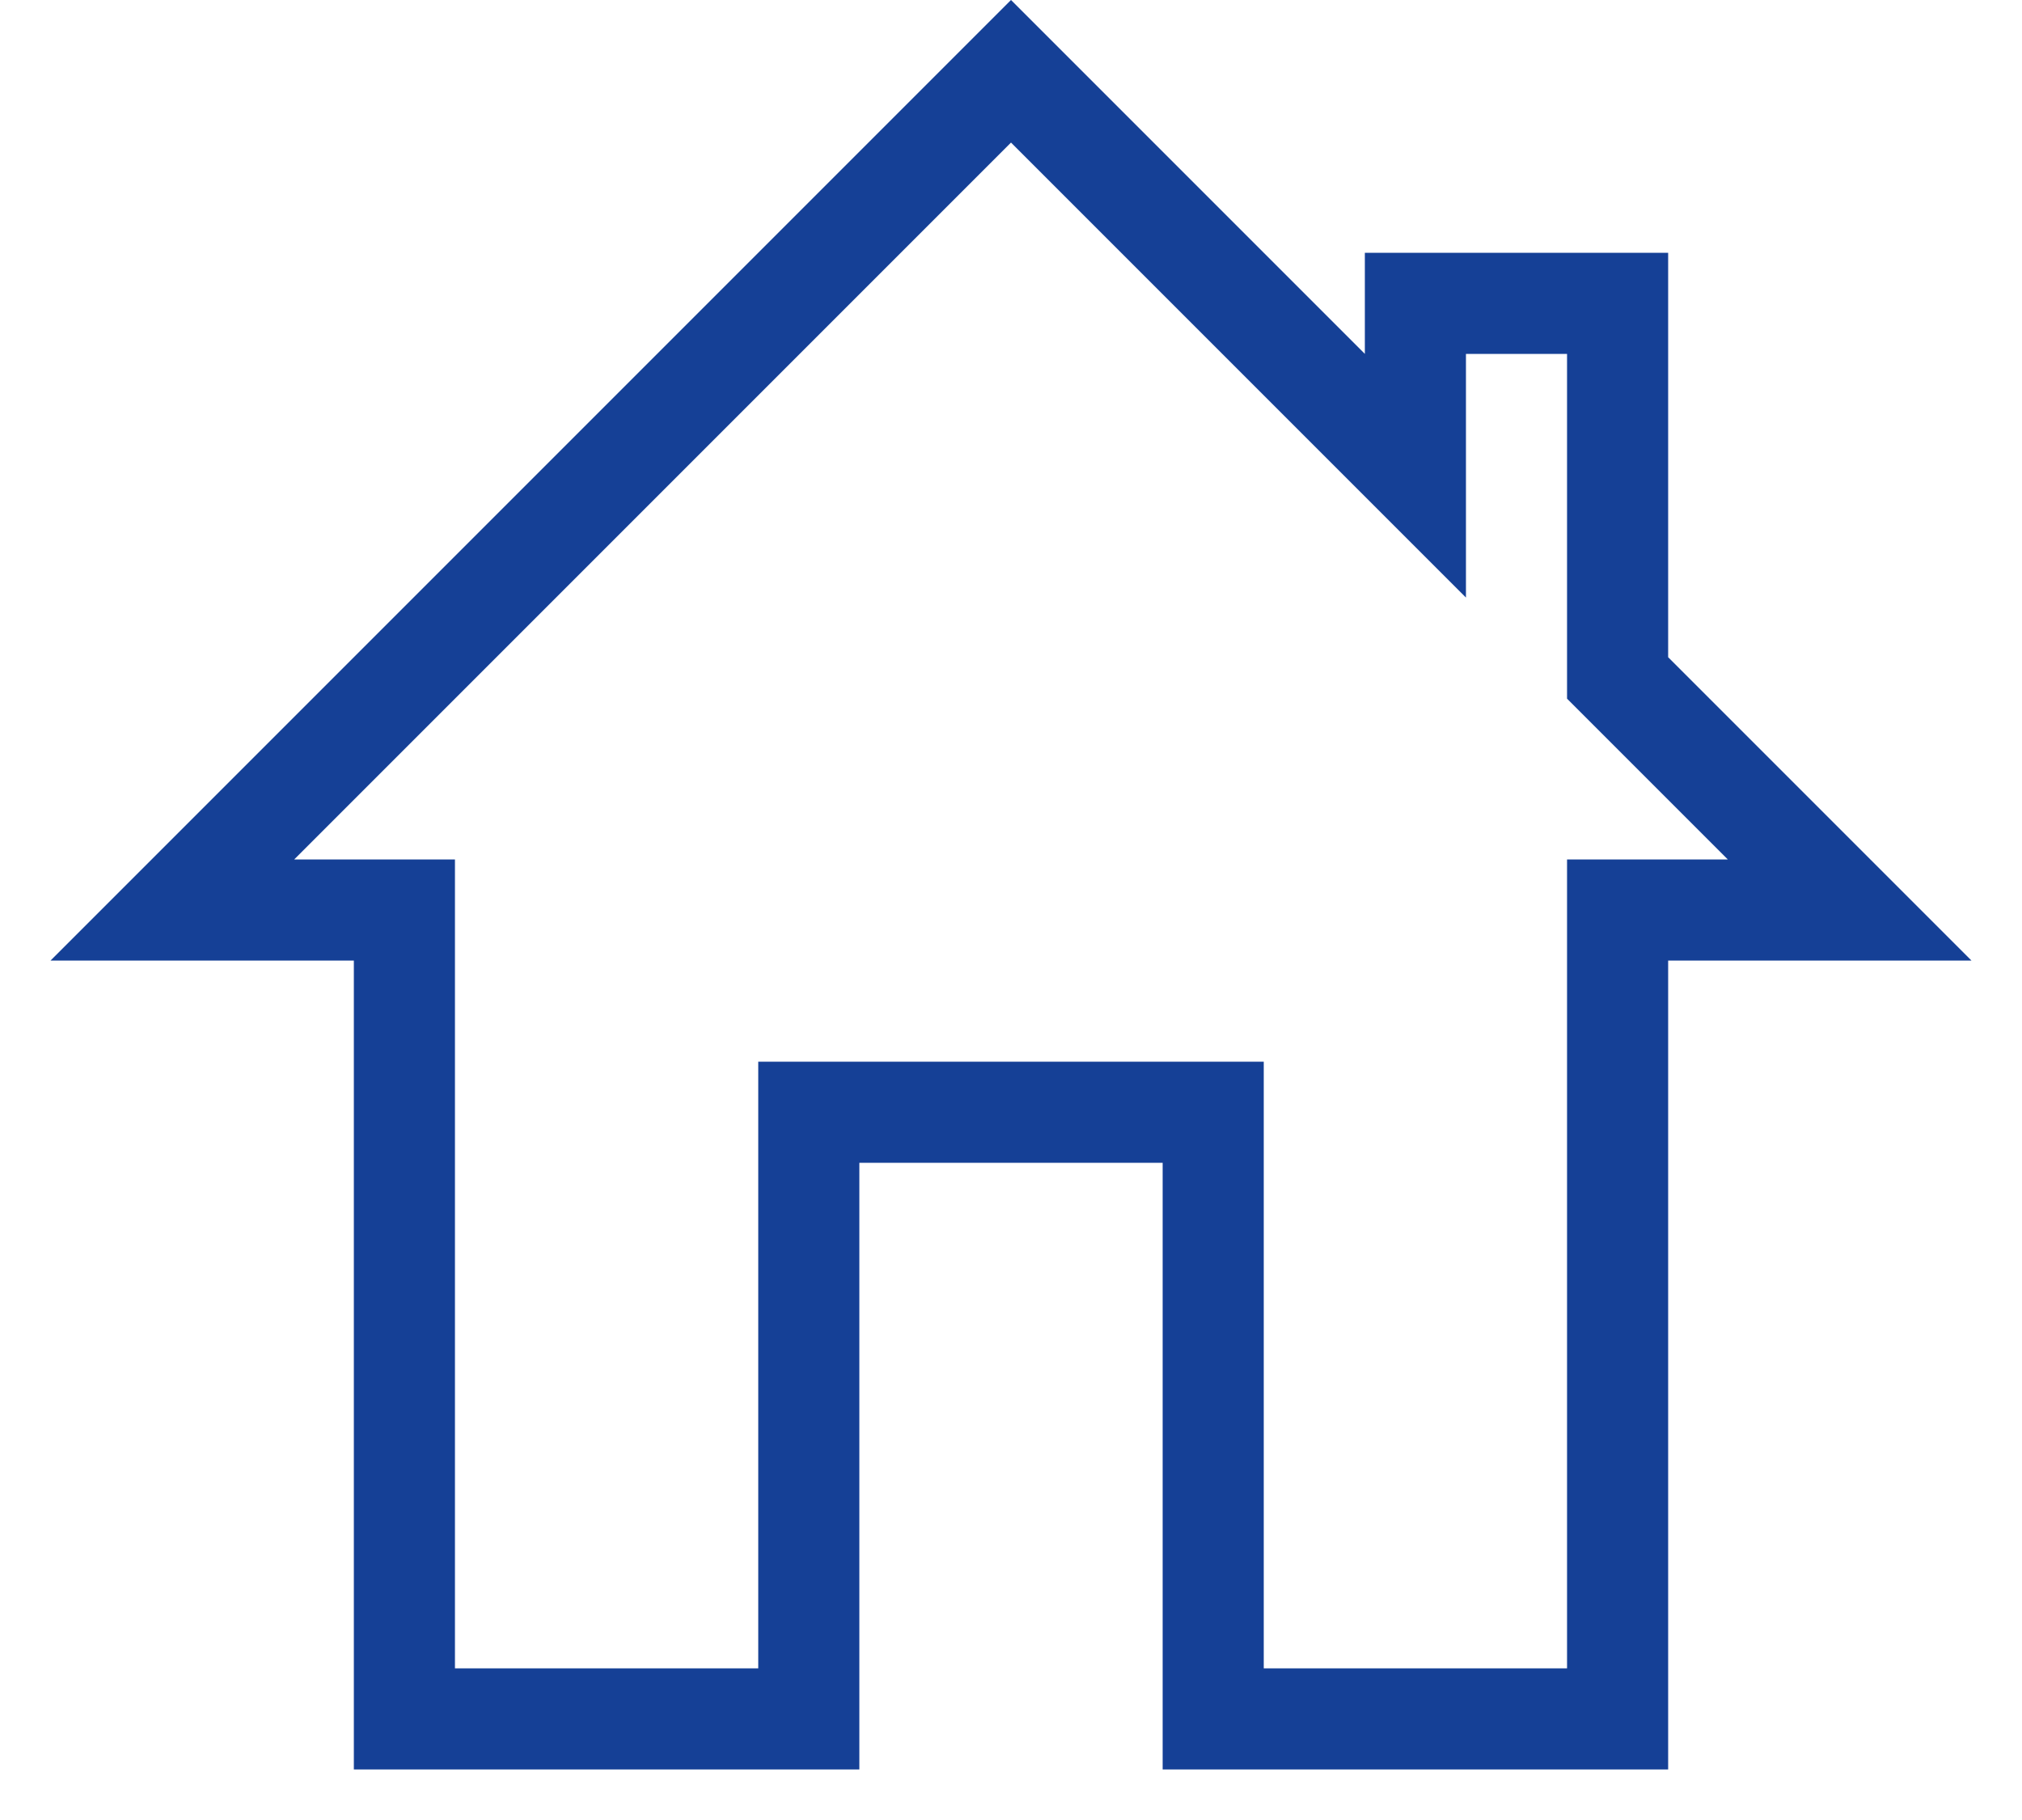
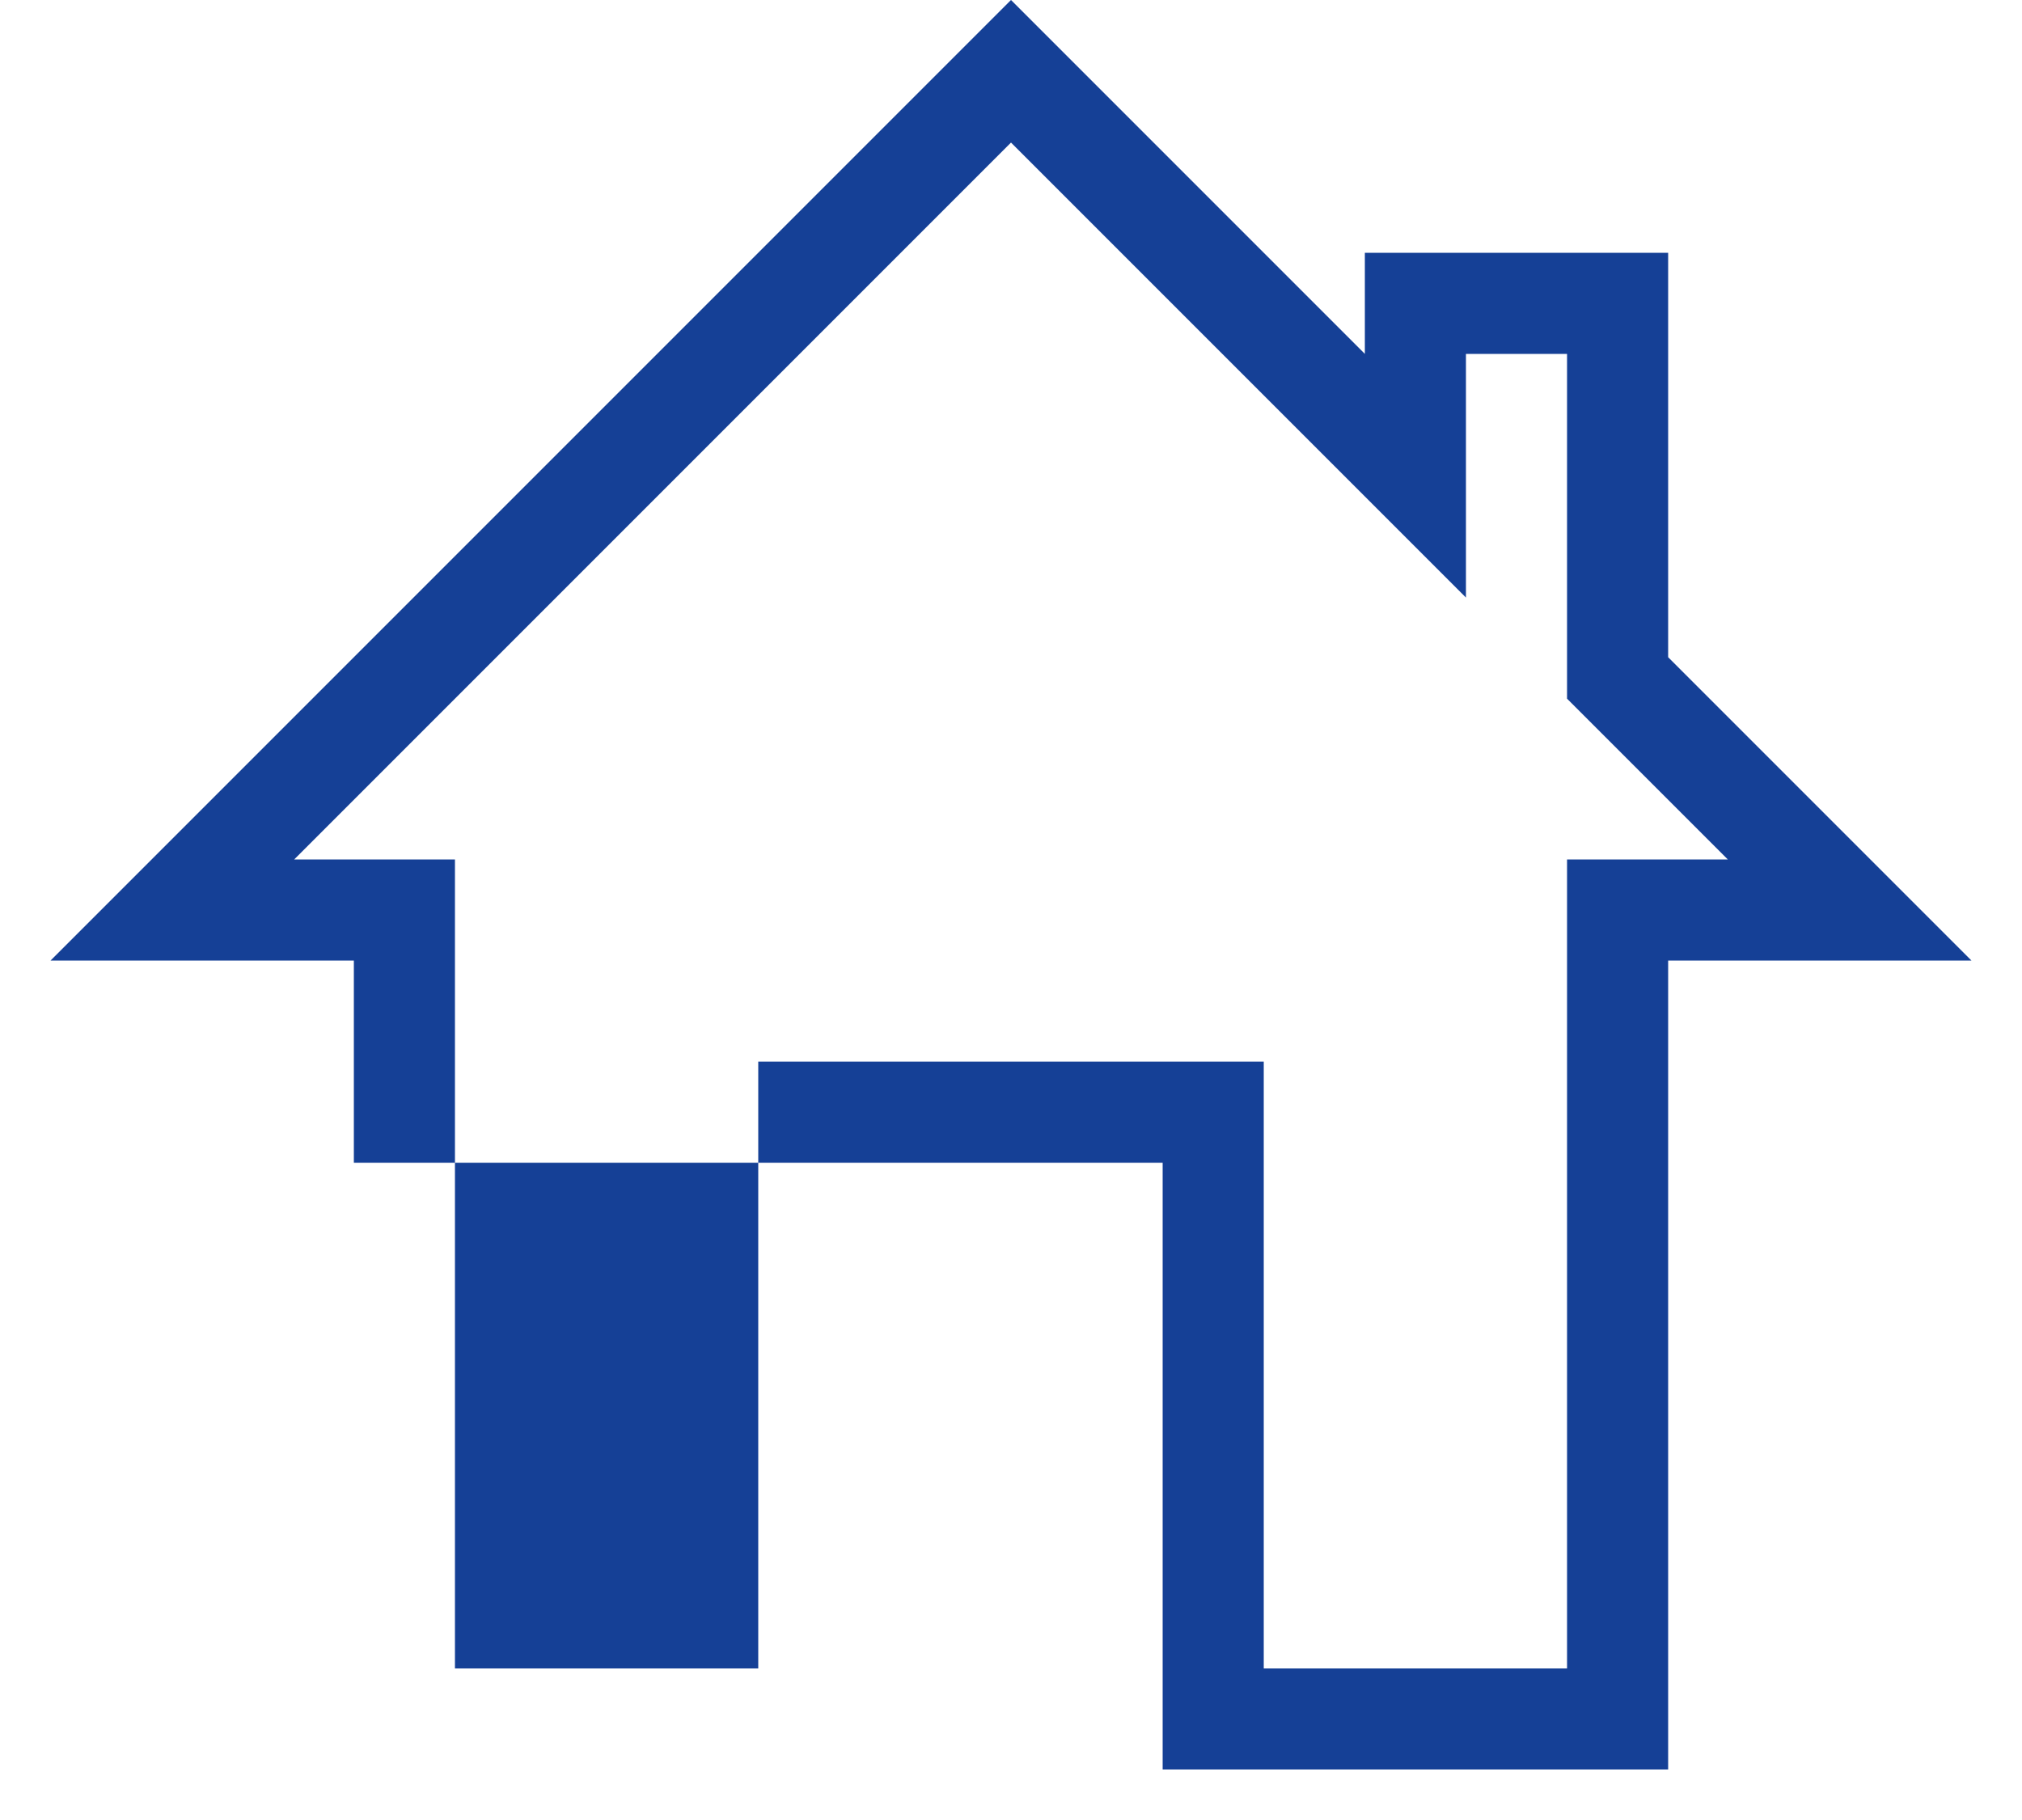
<svg xmlns="http://www.w3.org/2000/svg" width="20" height="18" viewBox="0 0 20 18" fill="none">
-   <path d="M14.5 5.91L10 1.41L2.91 8.5H4.5V16.5H7.5V10.5H12.5V16.5H15.5V8.5H17.09L15.5 6.91V3.5H14.5V5.91ZM0.5 9.5L10 0L13.5 3.5V2.5H16.5V6.5L19.5 9.5H16.5V17.5H11.5V11.5H8.5V17.5H3.5V9.5H0.5Z" fill="#154096" />
+   <path d="M14.5 5.91L10 1.41L2.91 8.5H4.5V16.5H7.5V10.5H12.5V16.5H15.5V8.5H17.09L15.5 6.91V3.5H14.5V5.91ZM0.5 9.5L10 0L13.5 3.5V2.5H16.5V6.5L19.5 9.5H16.5V17.5H11.5V11.5H8.5H3.5V9.5H0.5Z" fill="#154096" />
</svg>